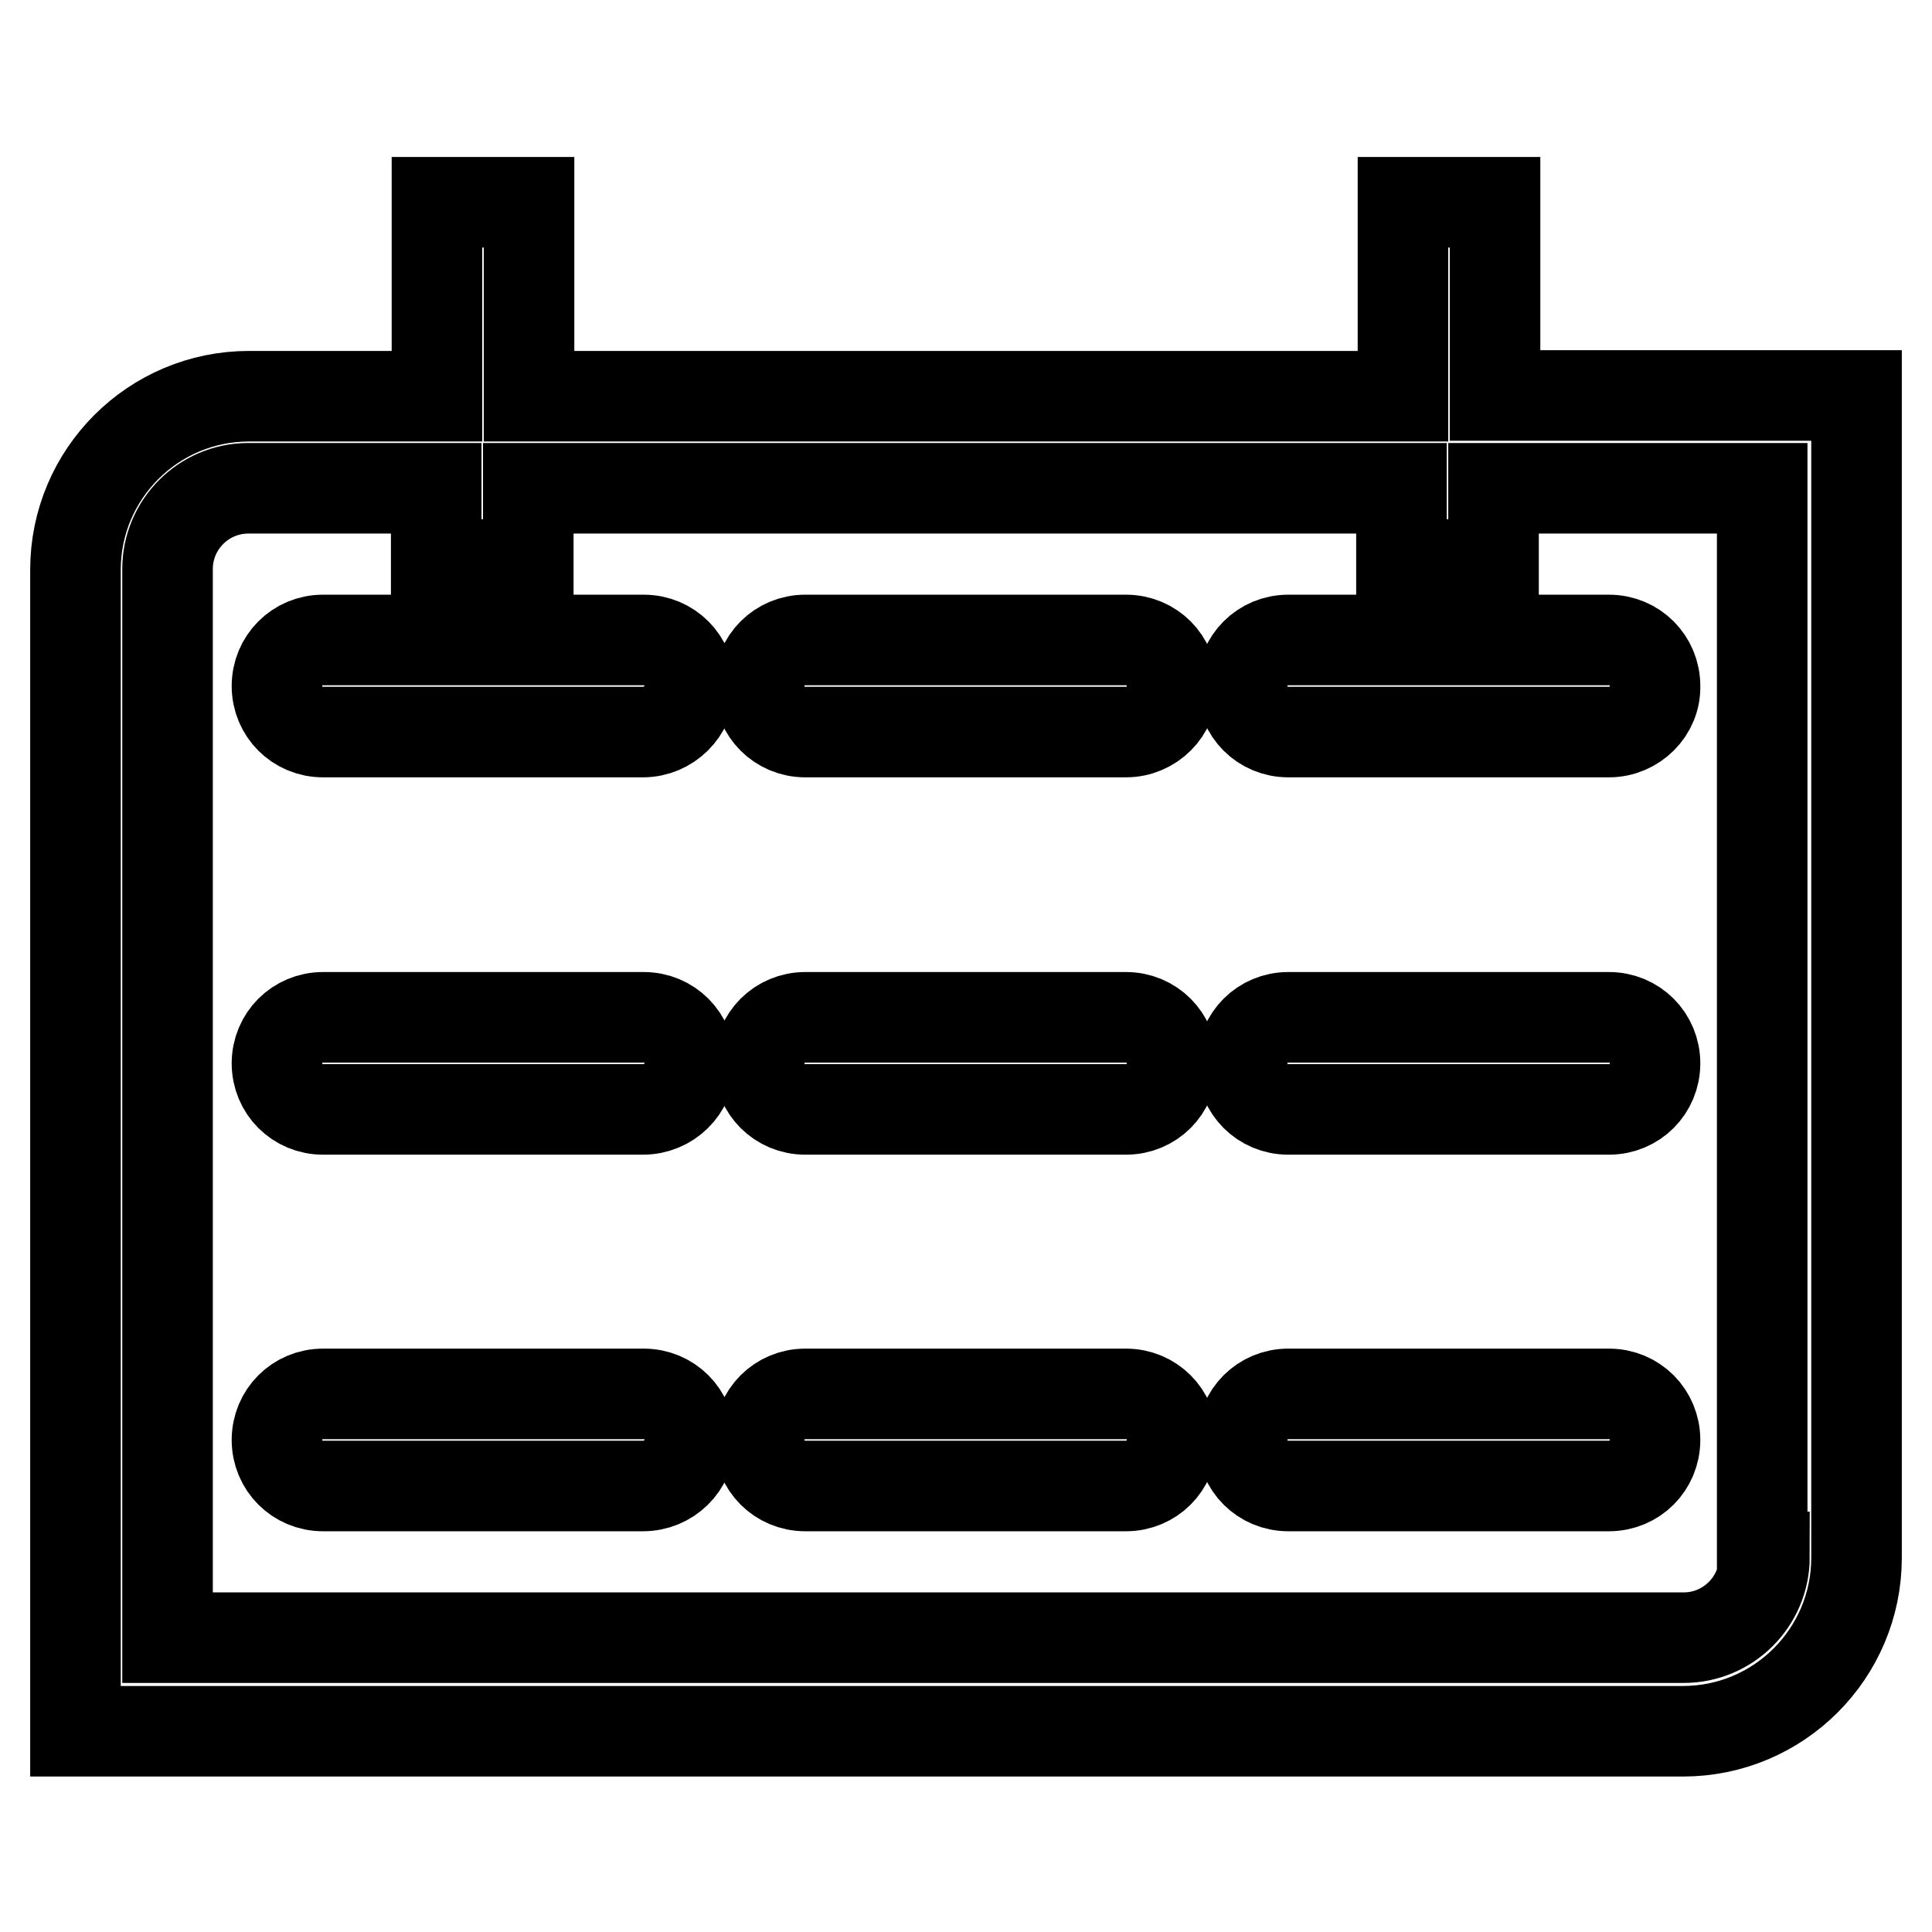
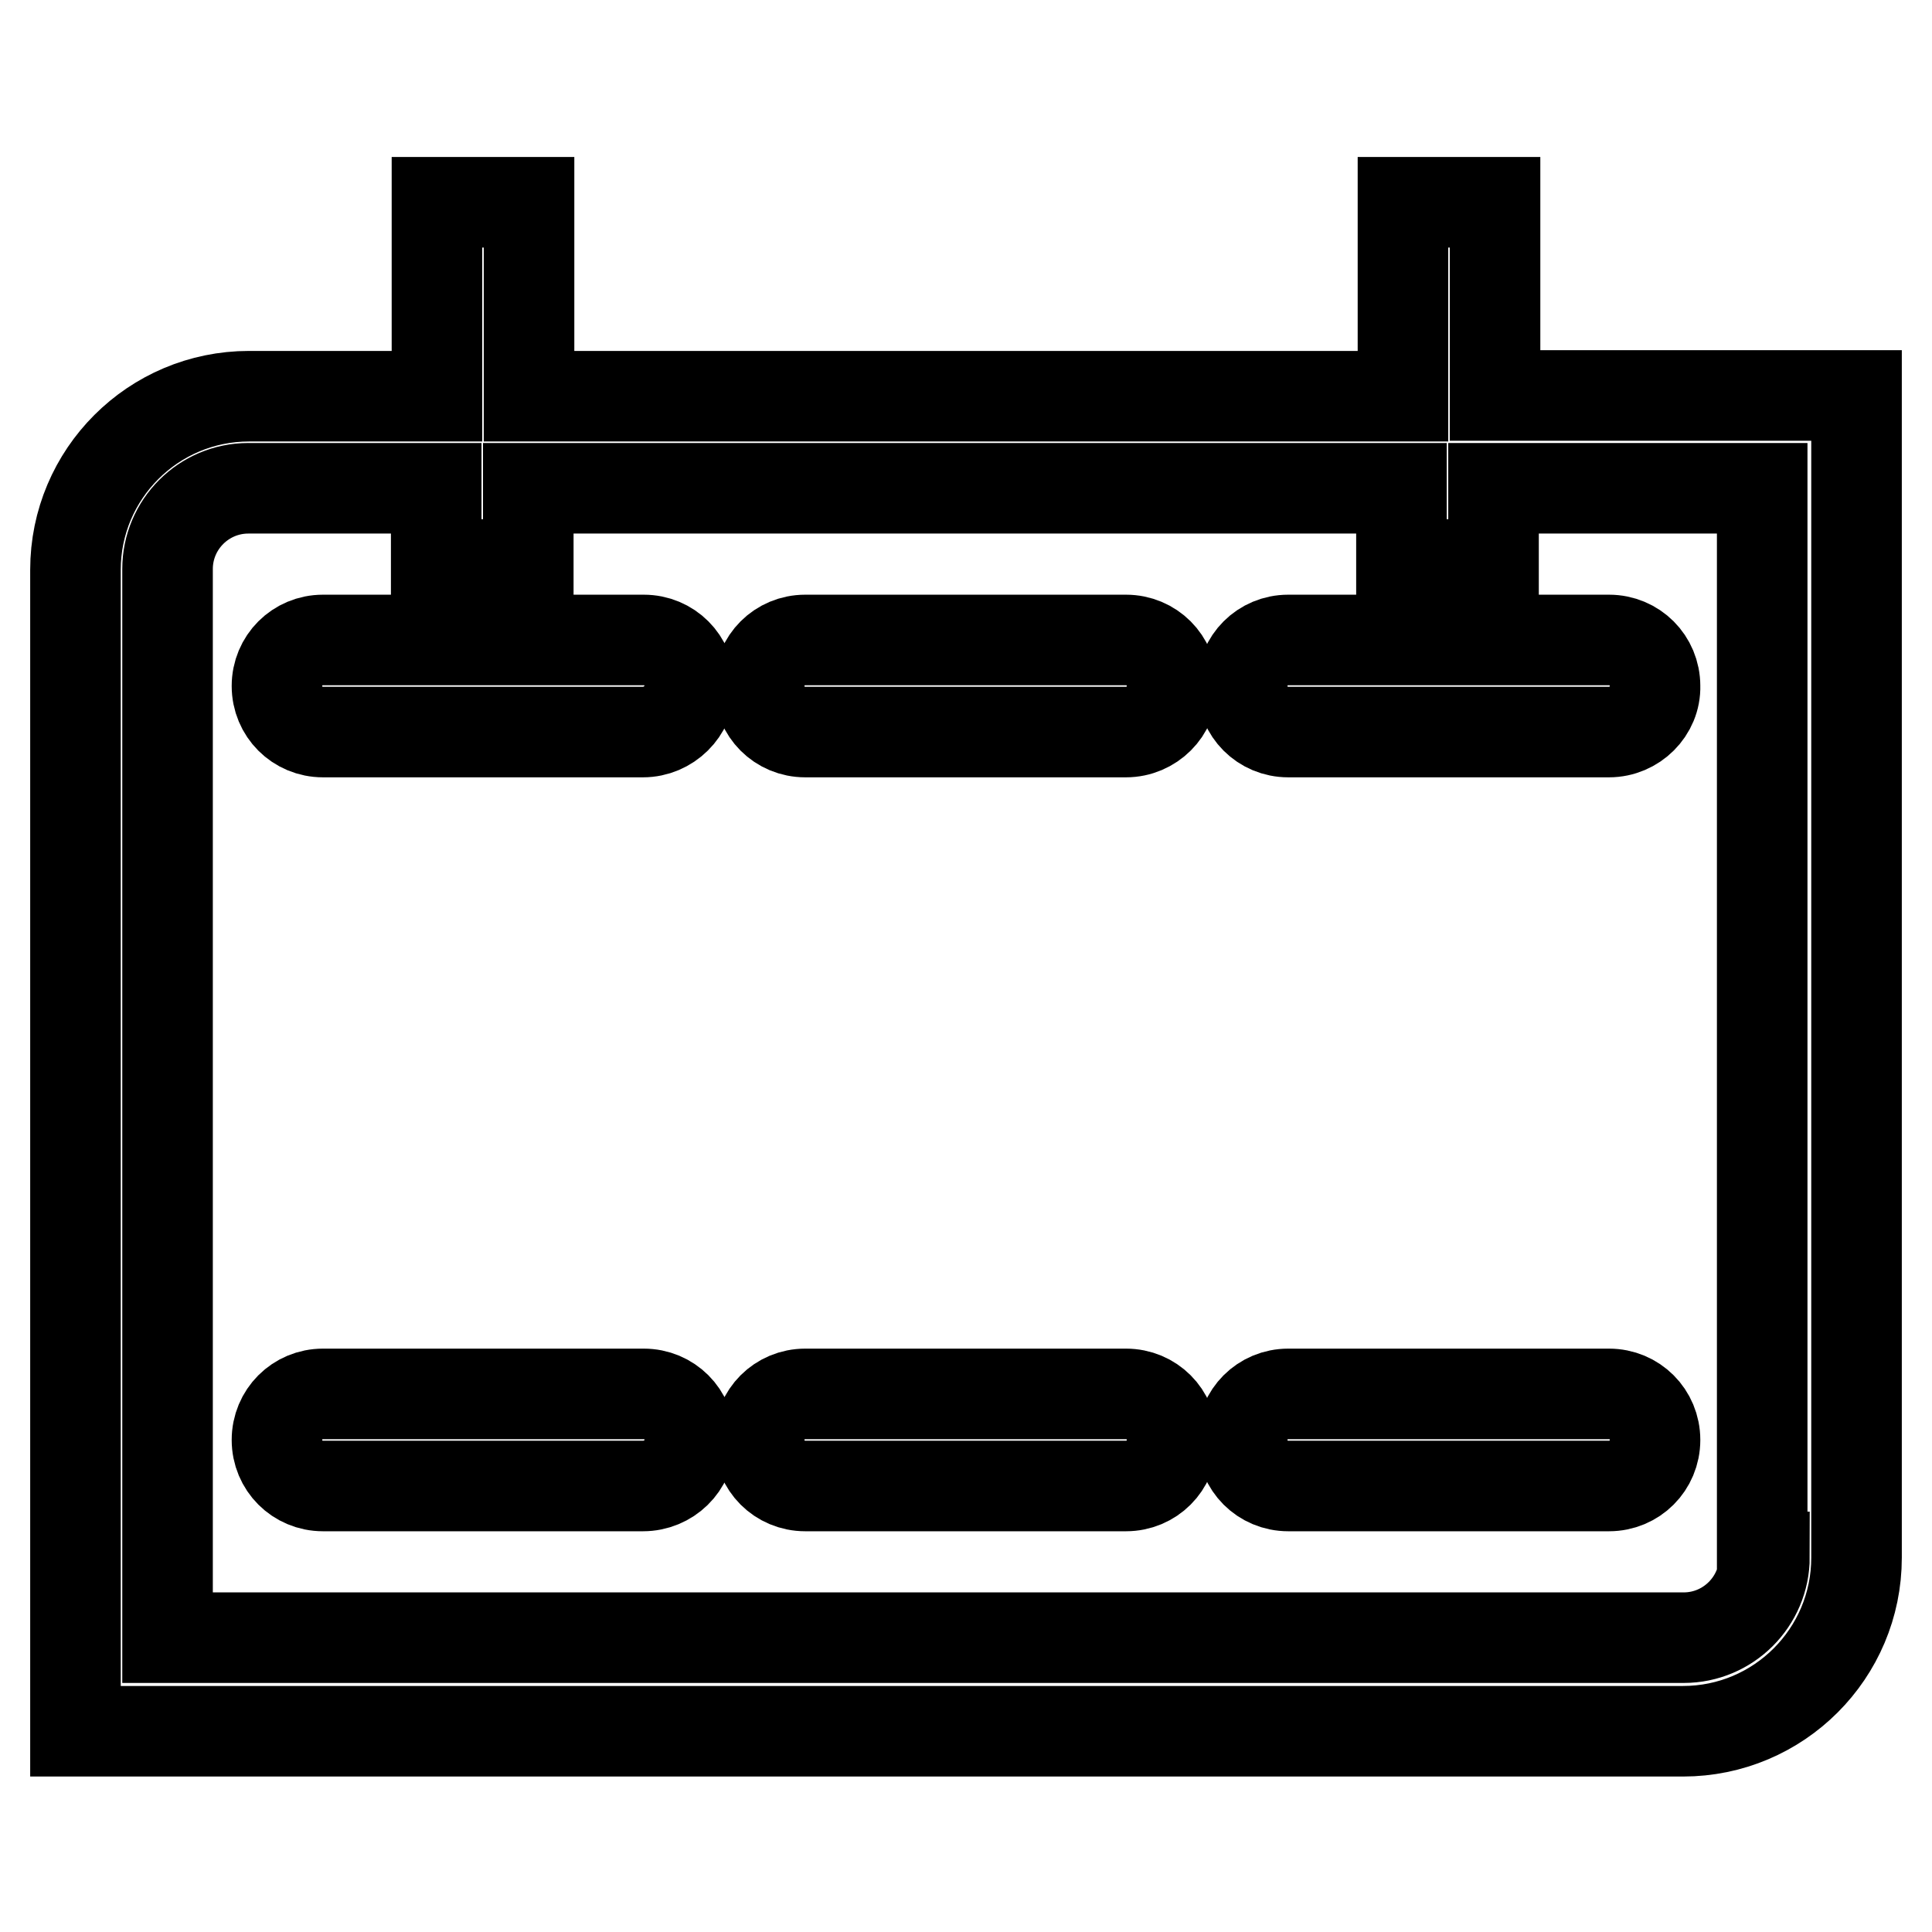
<svg xmlns="http://www.w3.org/2000/svg" version="1.1" x="0px" y="0px" viewBox="0 0 256 256" enable-background="new 0 0 256 256" xml:space="preserve">
  <g>
    <path stroke-width="12" fill-opacity="0" stroke="#000000" d="M213.2,97h-42.5c-3.4,0-6.1-2.7-6.1-6.1c0-3.4,2.7-6.1,6.1-6.1h42.5c3.4,0,6.1,2.7,6.1,6.1 C219.4,94.2,216.6,97,213.2,97L213.2,97z M149.2,97h-42.5c-3.4,0-6.1-2.7-6.1-6.1c0-3.4,2.7-6.1,6.1-6.1h42.5 c3.4,0,6.1,2.7,6.1,6.1C155.4,94.2,152.6,97,149.2,97z M85.2,97H42.8c-3.4,0-6.1-2.7-6.1-6.1c0-3.4,2.7-6.1,6.1-6.1h42.5 c3.4,0,6.1,2.7,6.1,6.1C91.4,94.2,88.6,97,85.2,97z" />
-     <path stroke-width="12" fill-opacity="0" stroke="#000000" d="M213.2,147h-42.5c-3.4,0-6.1-2.7-6.1-6.1s2.7-6.1,6.1-6.1h42.5c3.4,0,6.1,2.7,6.1,6.1S216.6,147,213.2,147 L213.2,147z M149.2,147h-42.5c-3.4,0-6.1-2.7-6.1-6.1s2.7-6.1,6.1-6.1h42.5c3.4,0,6.1,2.7,6.1,6.1S152.6,147,149.2,147z M85.2,147 H42.8c-3.4,0-6.1-2.7-6.1-6.1s2.7-6.1,6.1-6.1h42.5c3.4,0,6.1,2.7,6.1,6.1S88.6,147,85.2,147z" />
    <path stroke-width="12" fill-opacity="0" stroke="#000000" d="M213.2,196.9h-42.5c-3.4,0-6.1-2.7-6.1-6.1s2.7-6.1,6.1-6.1h42.5c3.4,0,6.1,2.7,6.1,6.1 S216.6,196.9,213.2,196.9L213.2,196.9z M149.2,196.9h-42.5c-3.4,0-6.1-2.7-6.1-6.1s2.7-6.1,6.1-6.1h42.5c3.4,0,6.1,2.7,6.1,6.1 S152.6,196.9,149.2,196.9z M85.2,196.9H42.8c-3.4,0-6.1-2.7-6.1-6.1s2.7-6.1,6.1-6.1h42.5c3.4,0,6.1,2.7,6.1,6.1 S88.6,196.9,85.2,196.9z" />
    <path stroke-width="12" fill-opacity="0" stroke="#000000" d="M198.1,52.4V26.8h-12.2v25.7H70.1V26.8H57.9v25.7H33c-12.7,0-23,10.3-23,23v153.9h213c12.7,0,23-10.3,23-23 V52.4H198.1z M233.8,206.3c0,5.9-4.8,10.7-10.7,10.7H22.2V75.4c0-5.9,4.8-10.7,10.7-10.7h24.9v10.1h12.2V64.7h115.7v10.1h12.2V64.7 h35.6V206.3z" />
  </g>
</svg>